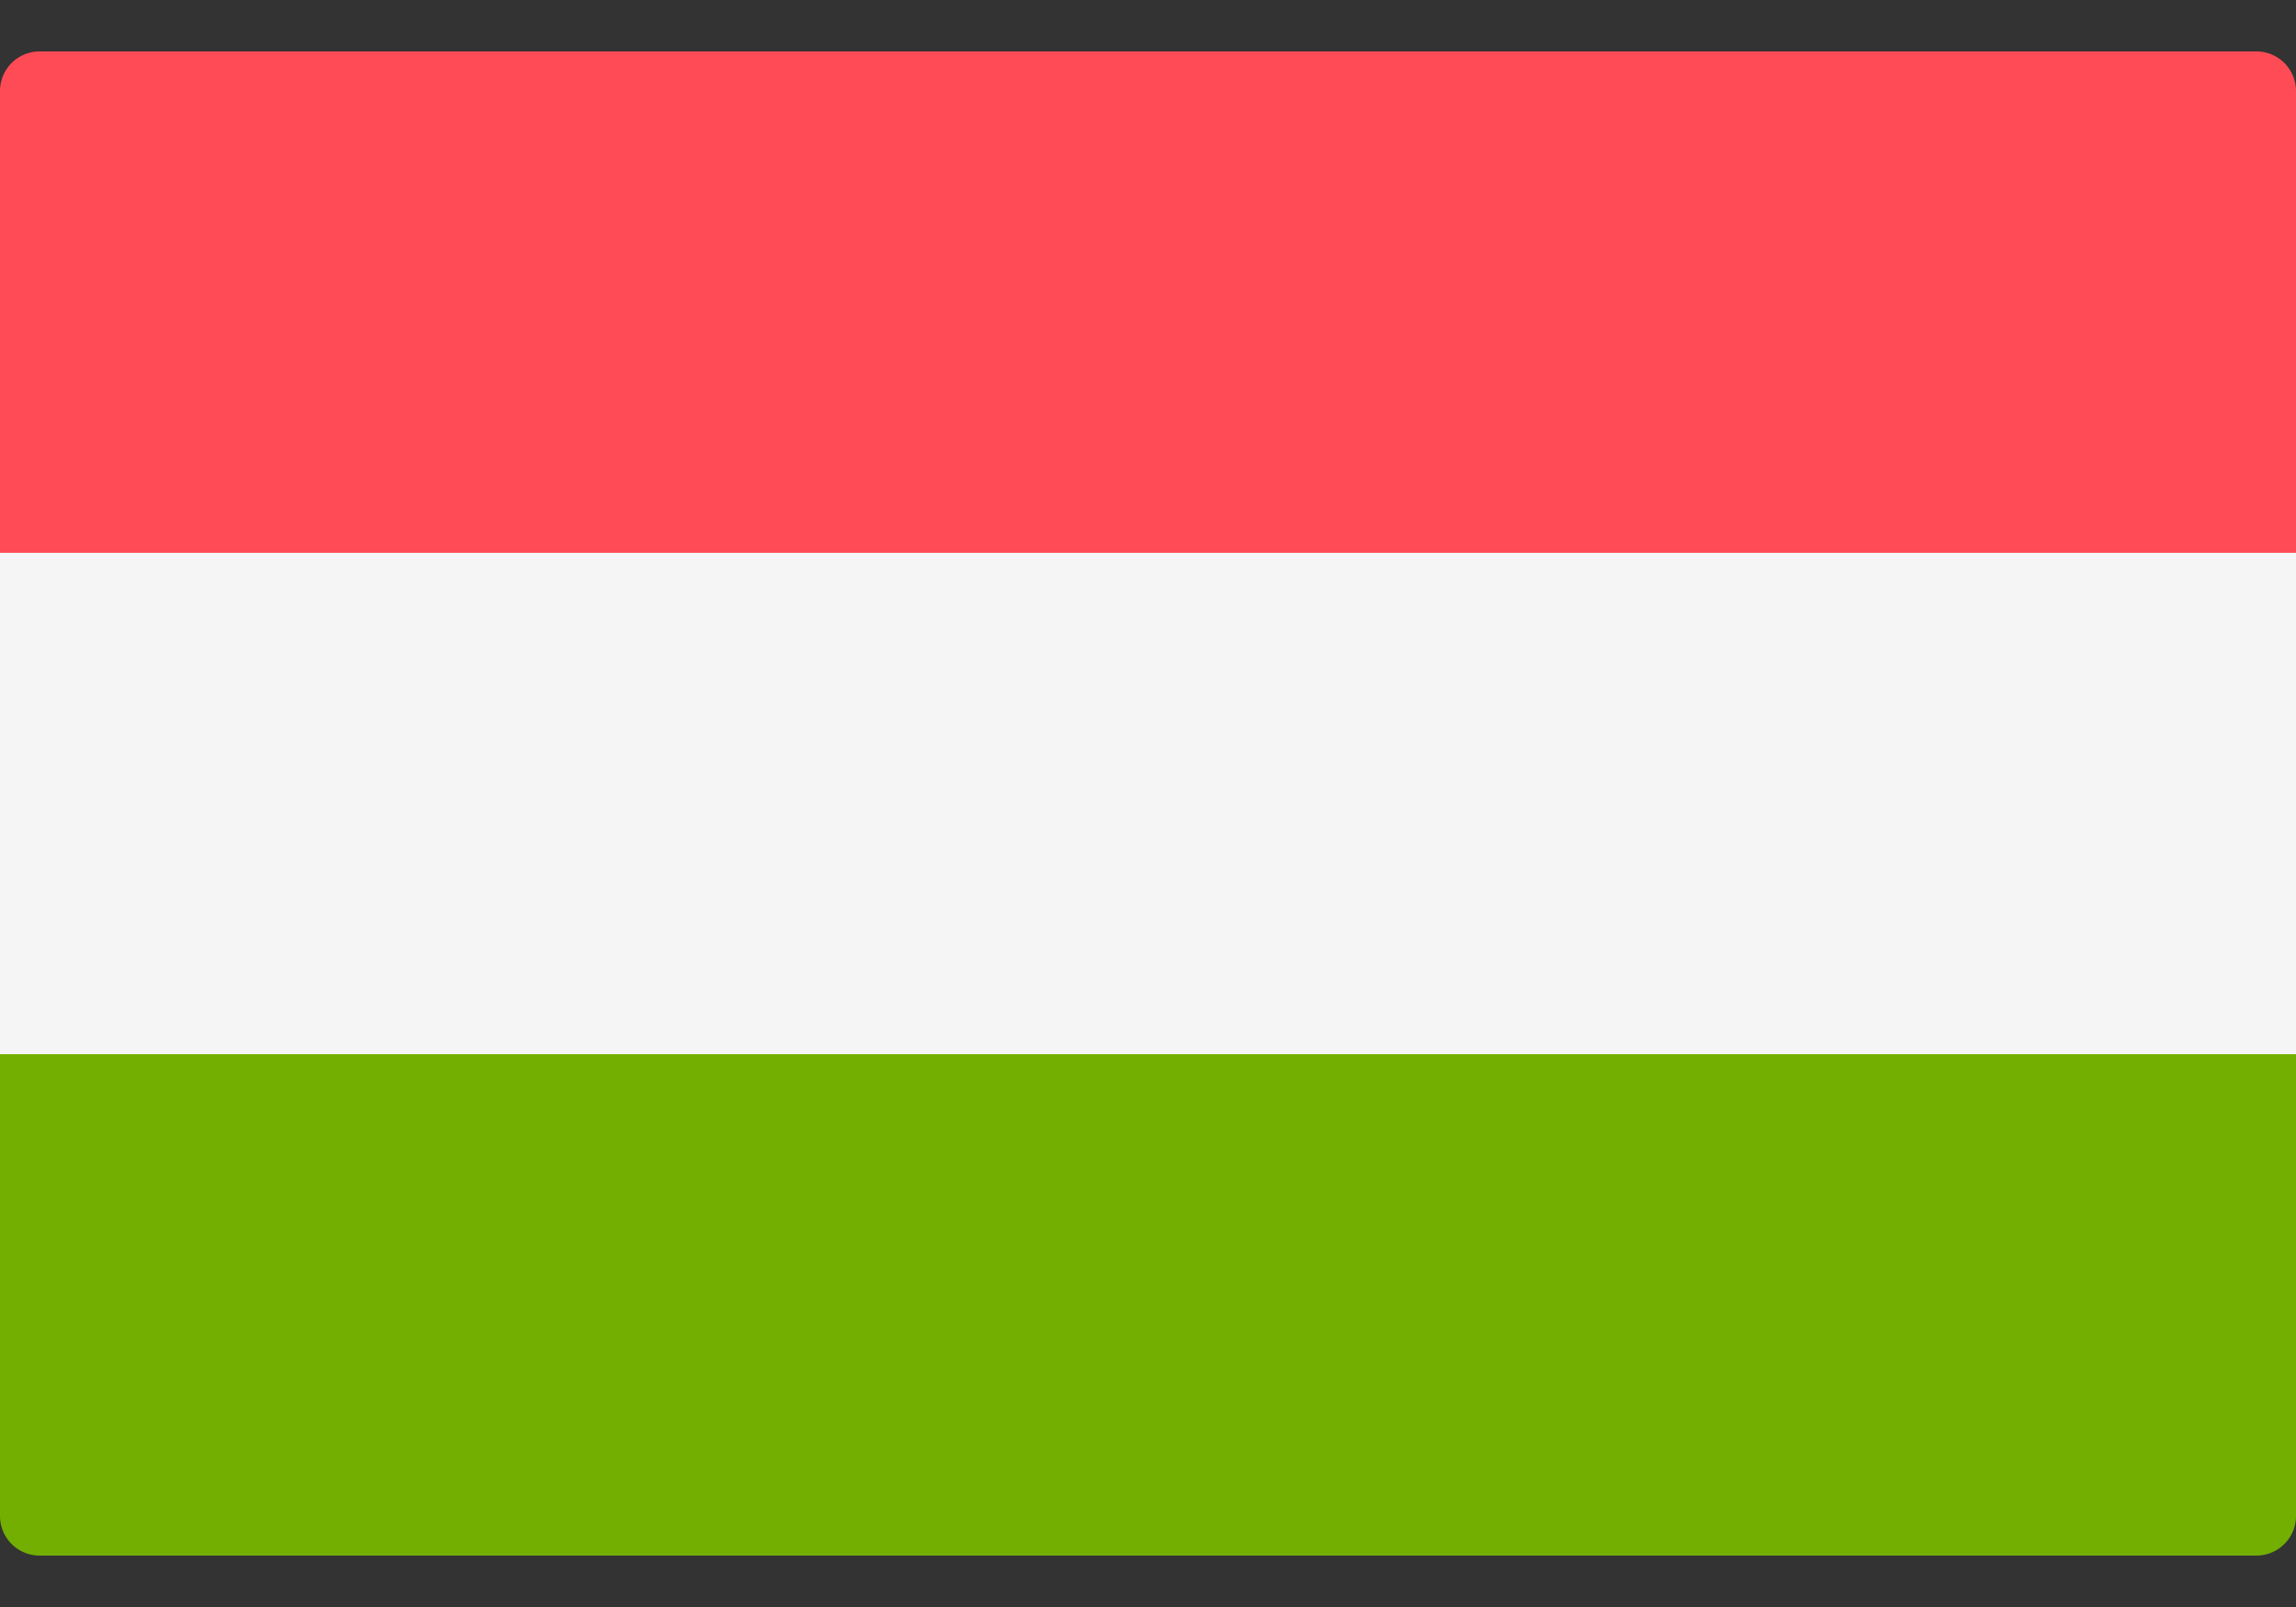
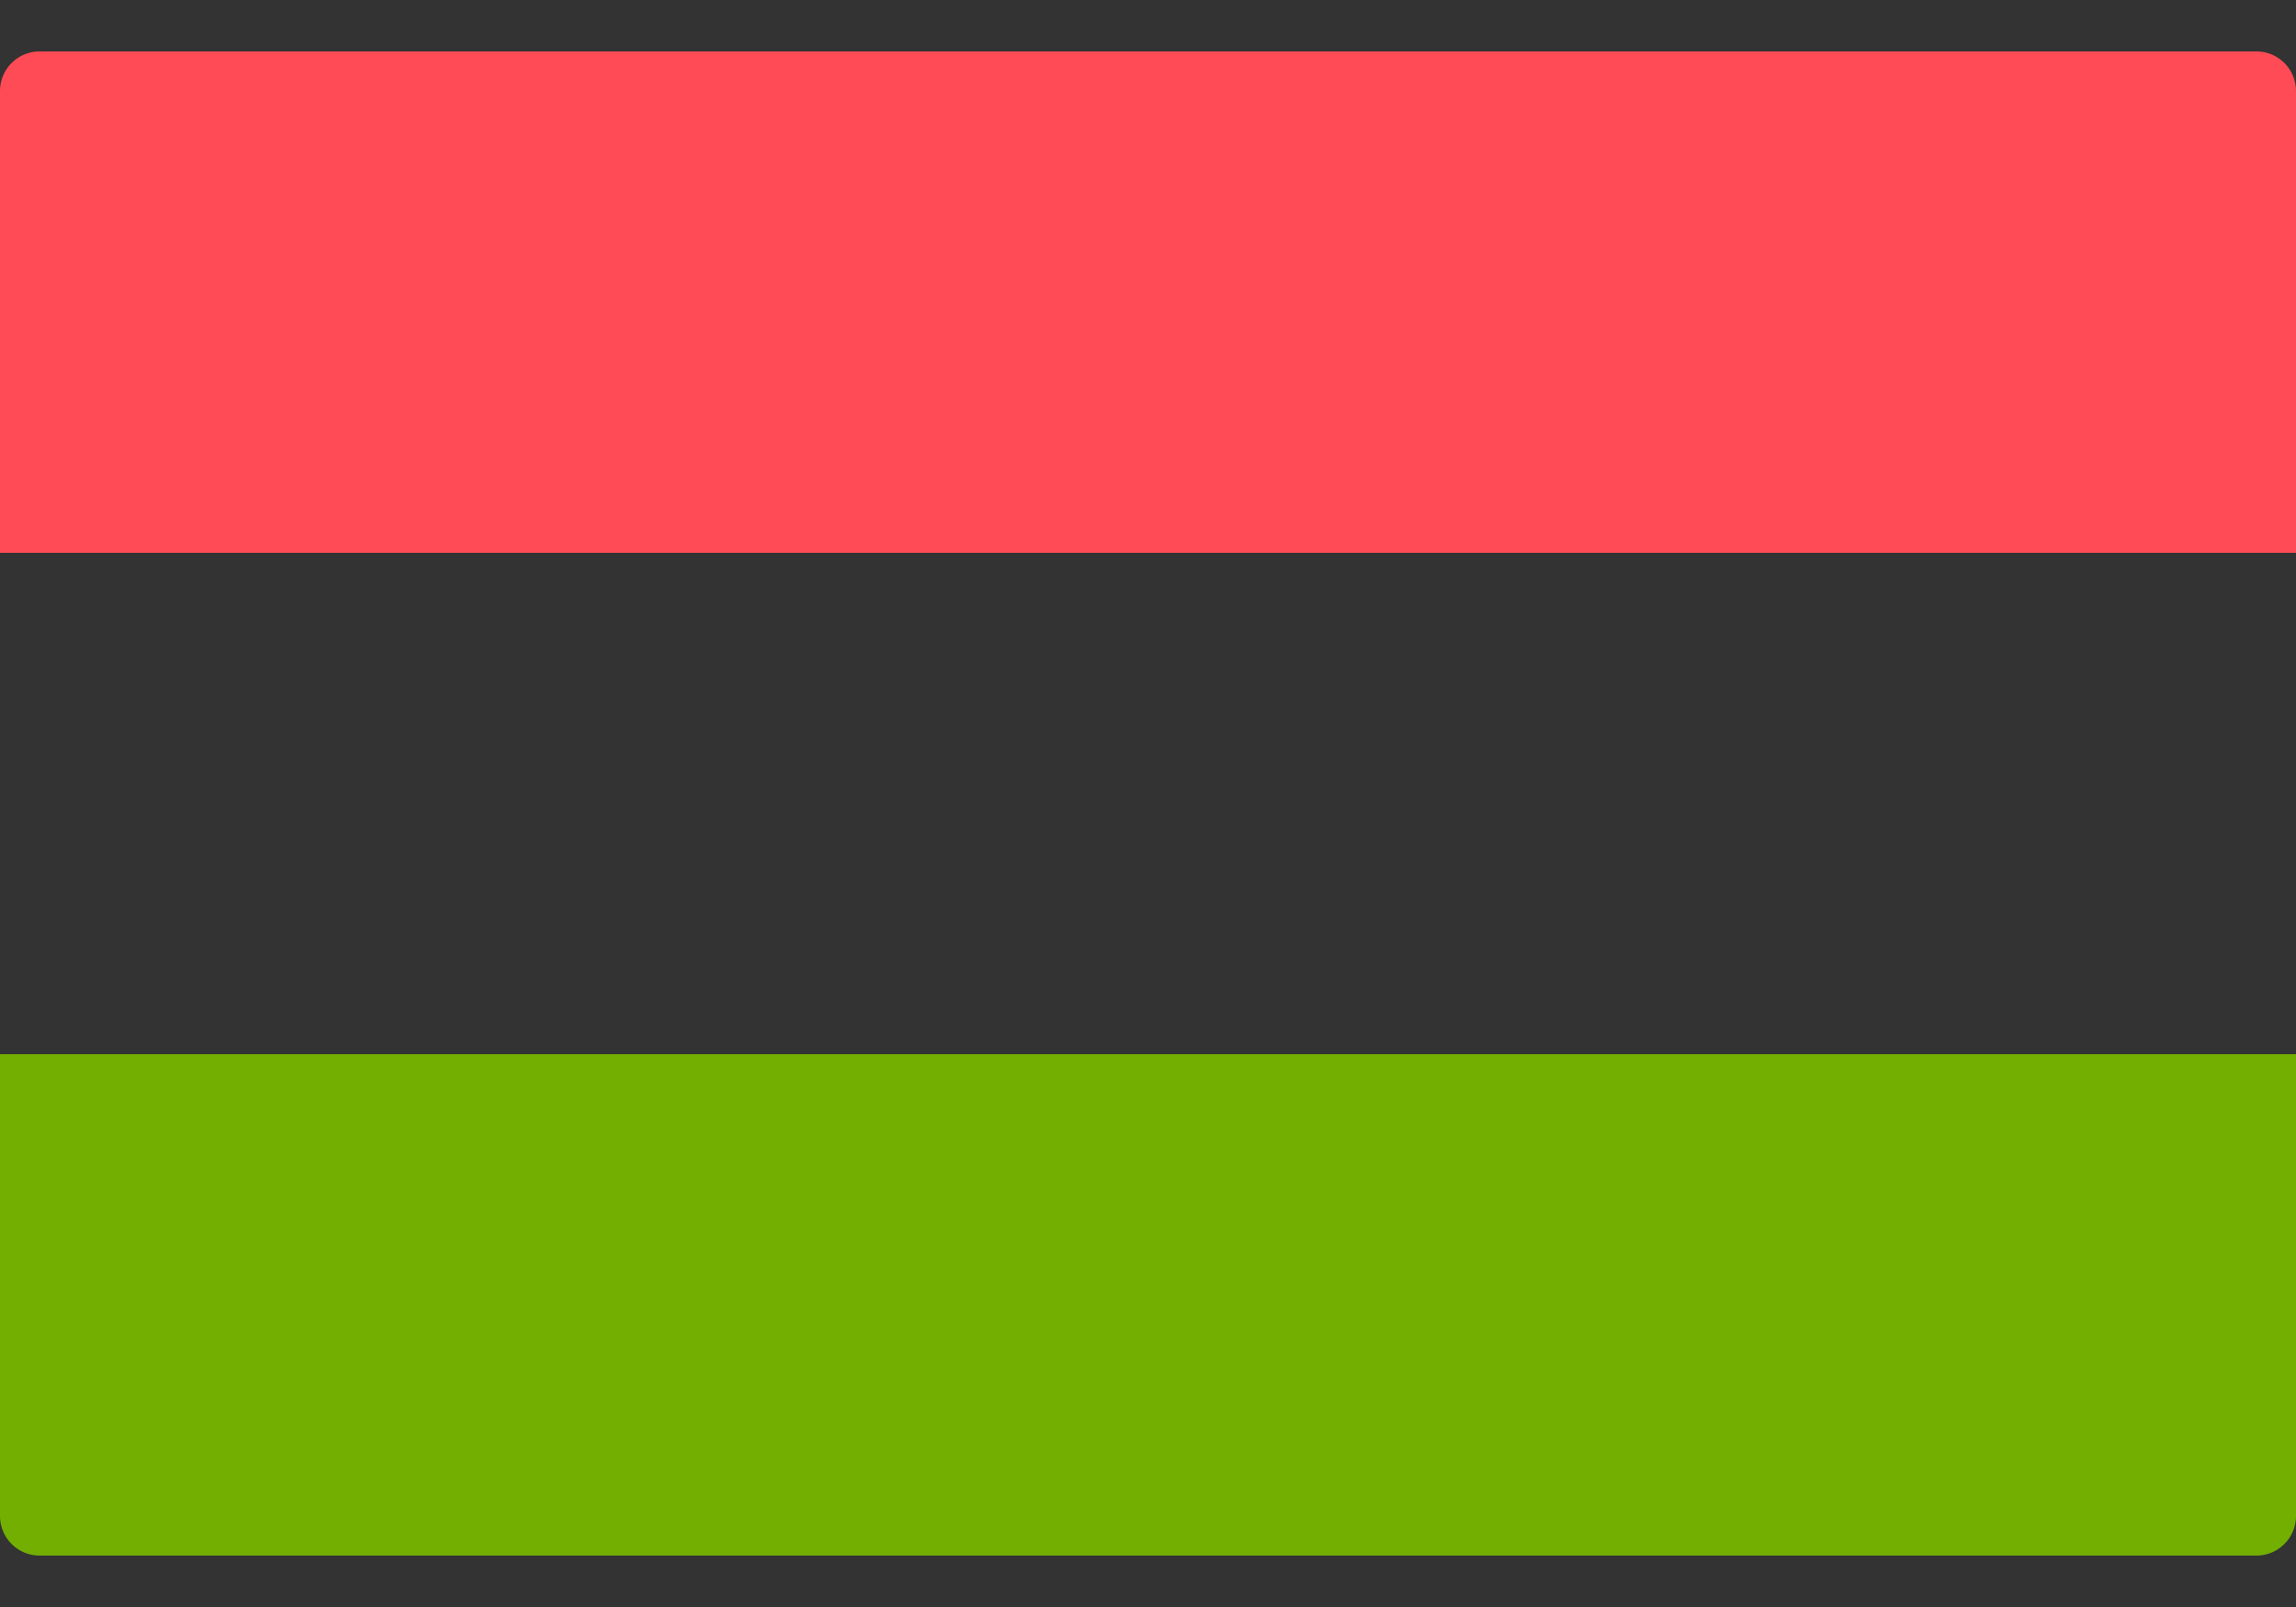
<svg xmlns="http://www.w3.org/2000/svg" width="20" height="14" viewBox="0 0 20 14">
  <rect x="0" y="0" width="20" height="14" fill="#333333" stroke="none" />
  <defs>
    <clipPath id="a">
      <rect width="20" height="14" transform="translate(300 2120)" fill="#fff" stroke="#707070" stroke-width="1" />
    </clipPath>
  </defs>
  <g transform="translate(-300 -2120)" clip-path="url(#a)">
    <g transform="translate(300 2117)">
      <path d="M20,7.816H0V3.793a.345.345,0,0,1,.345-.345h19.31A.345.345,0,0,1,20,3.793V7.816Z" fill="#ff4b55" />
      <path d="M19.655,16.552H.345A.345.345,0,0,1,0,16.207V12.184H20v4.023A.345.345,0,0,1,19.655,16.552Z" fill="#73af00" />
-       <rect width="20" height="4.368" transform="translate(0 7.816)" fill="#f5f5f5" />
    </g>
  </g>
</svg>